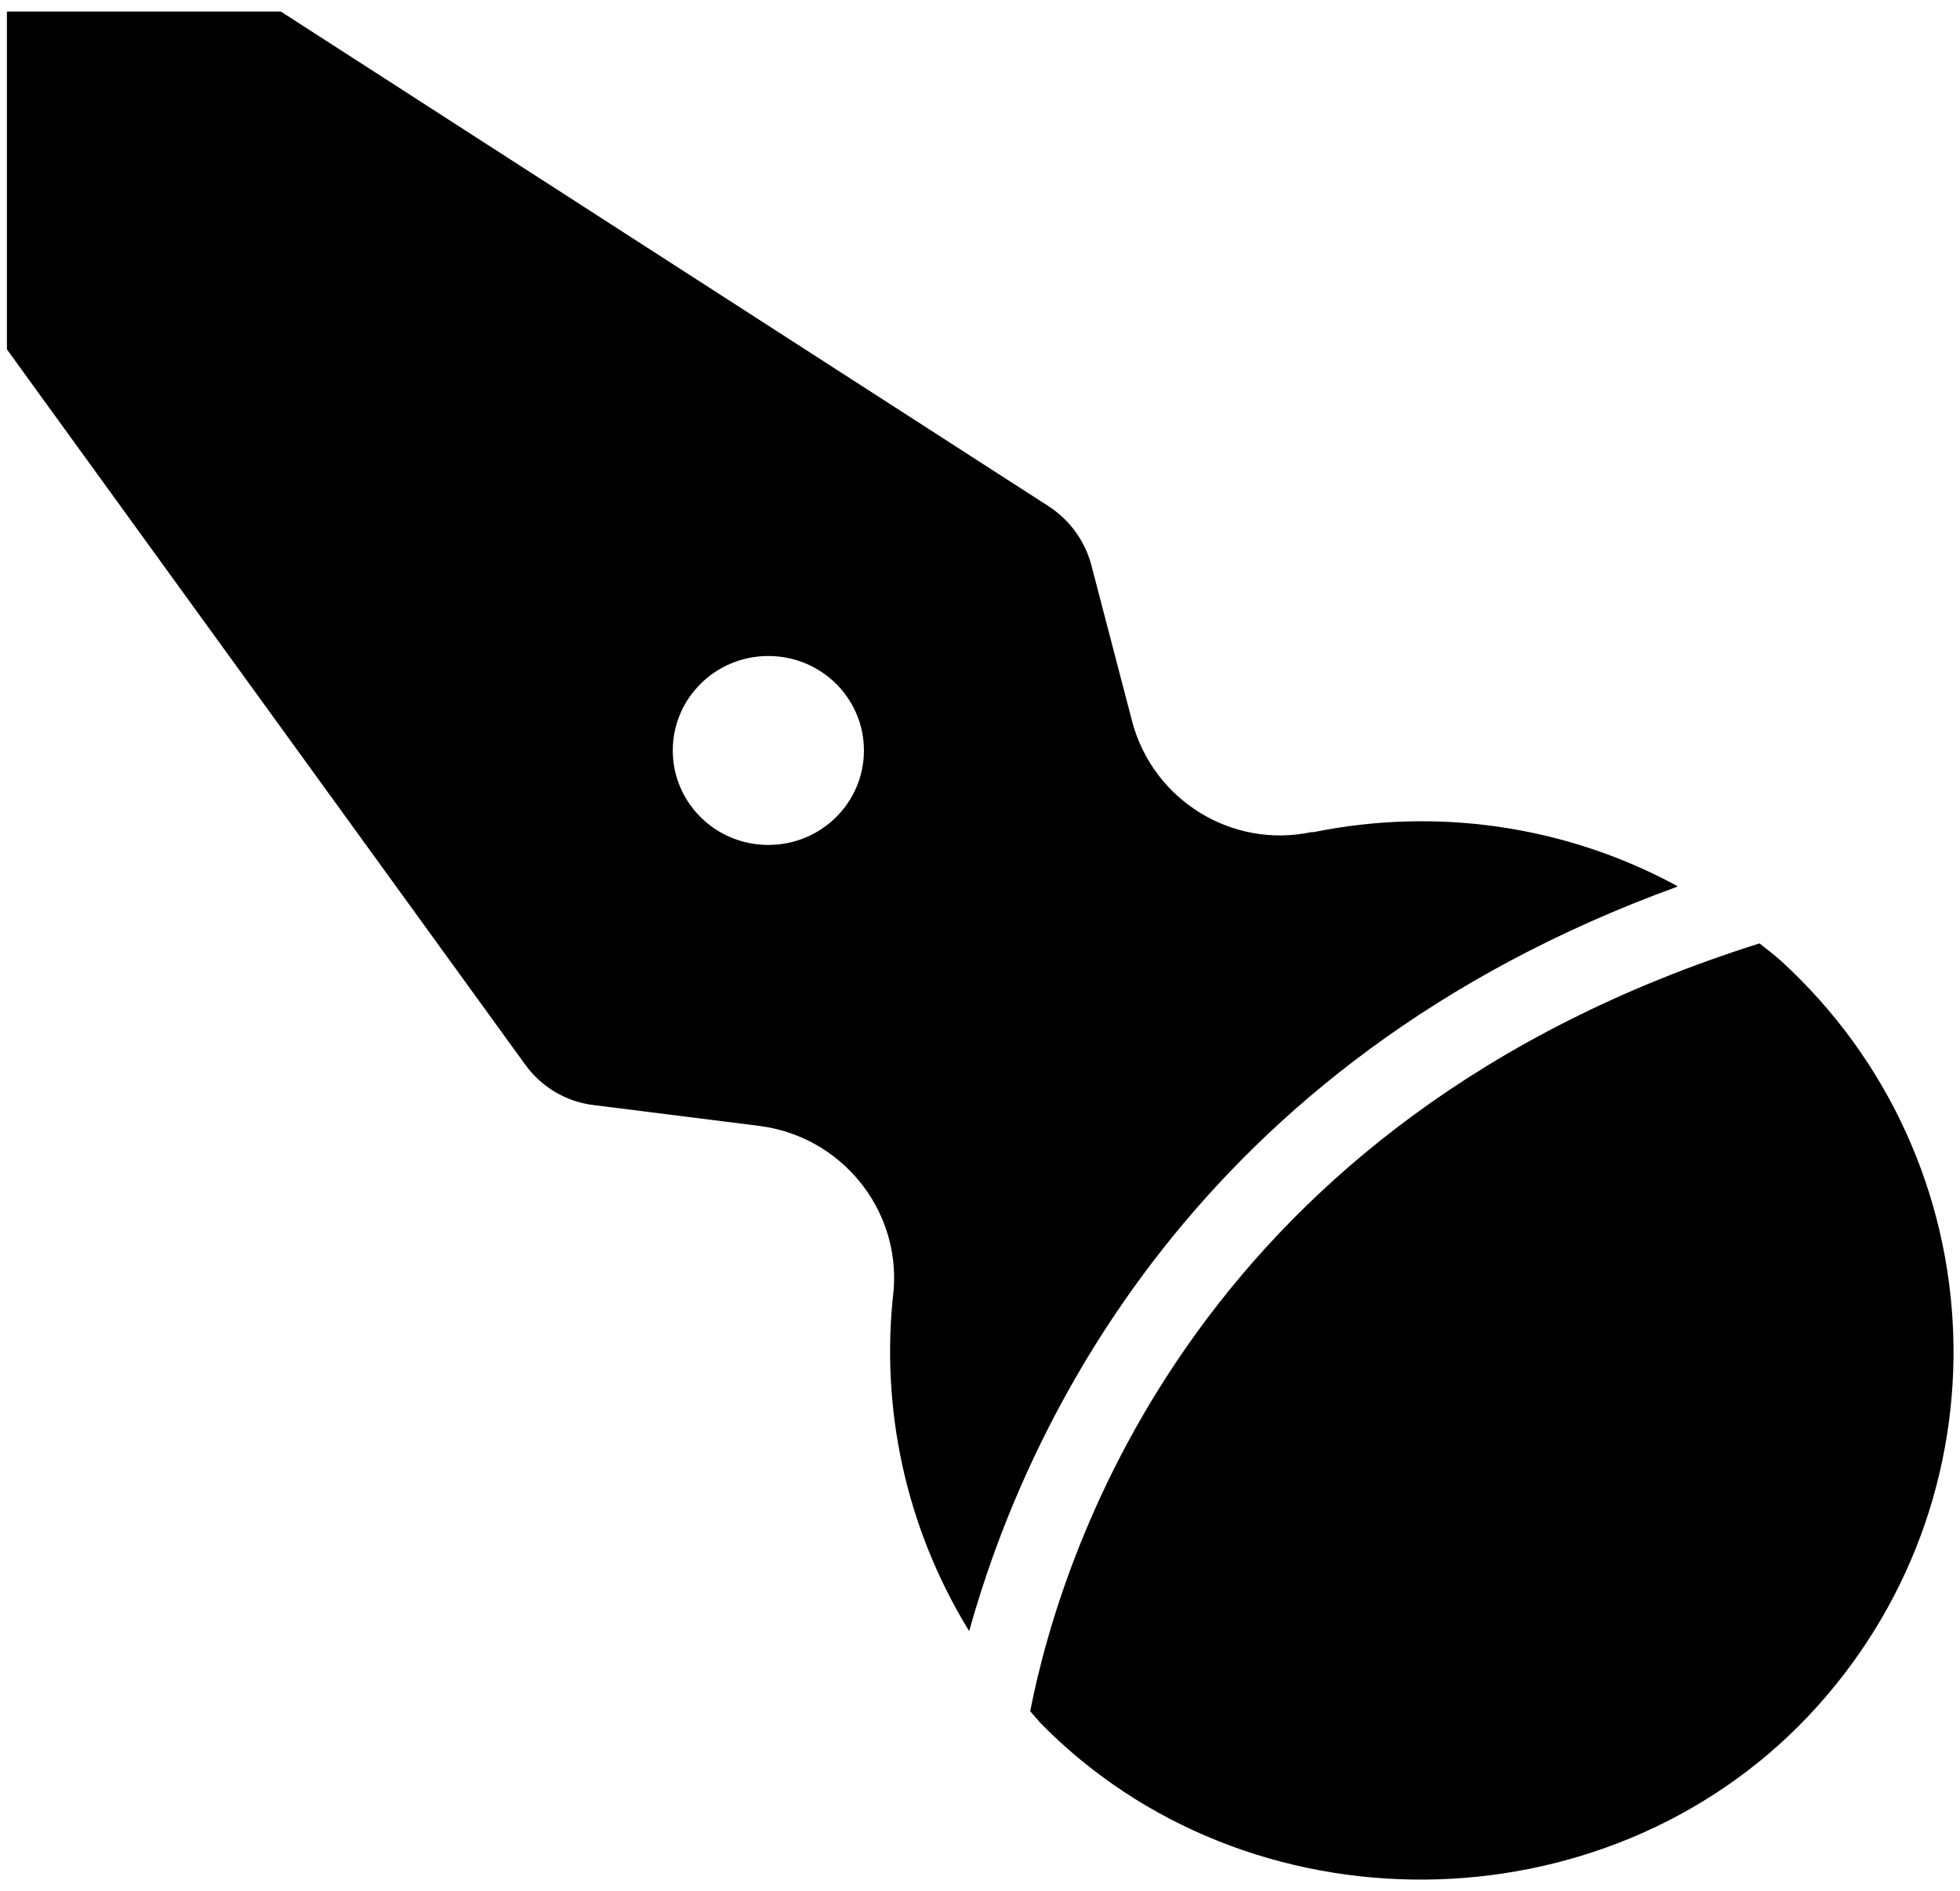
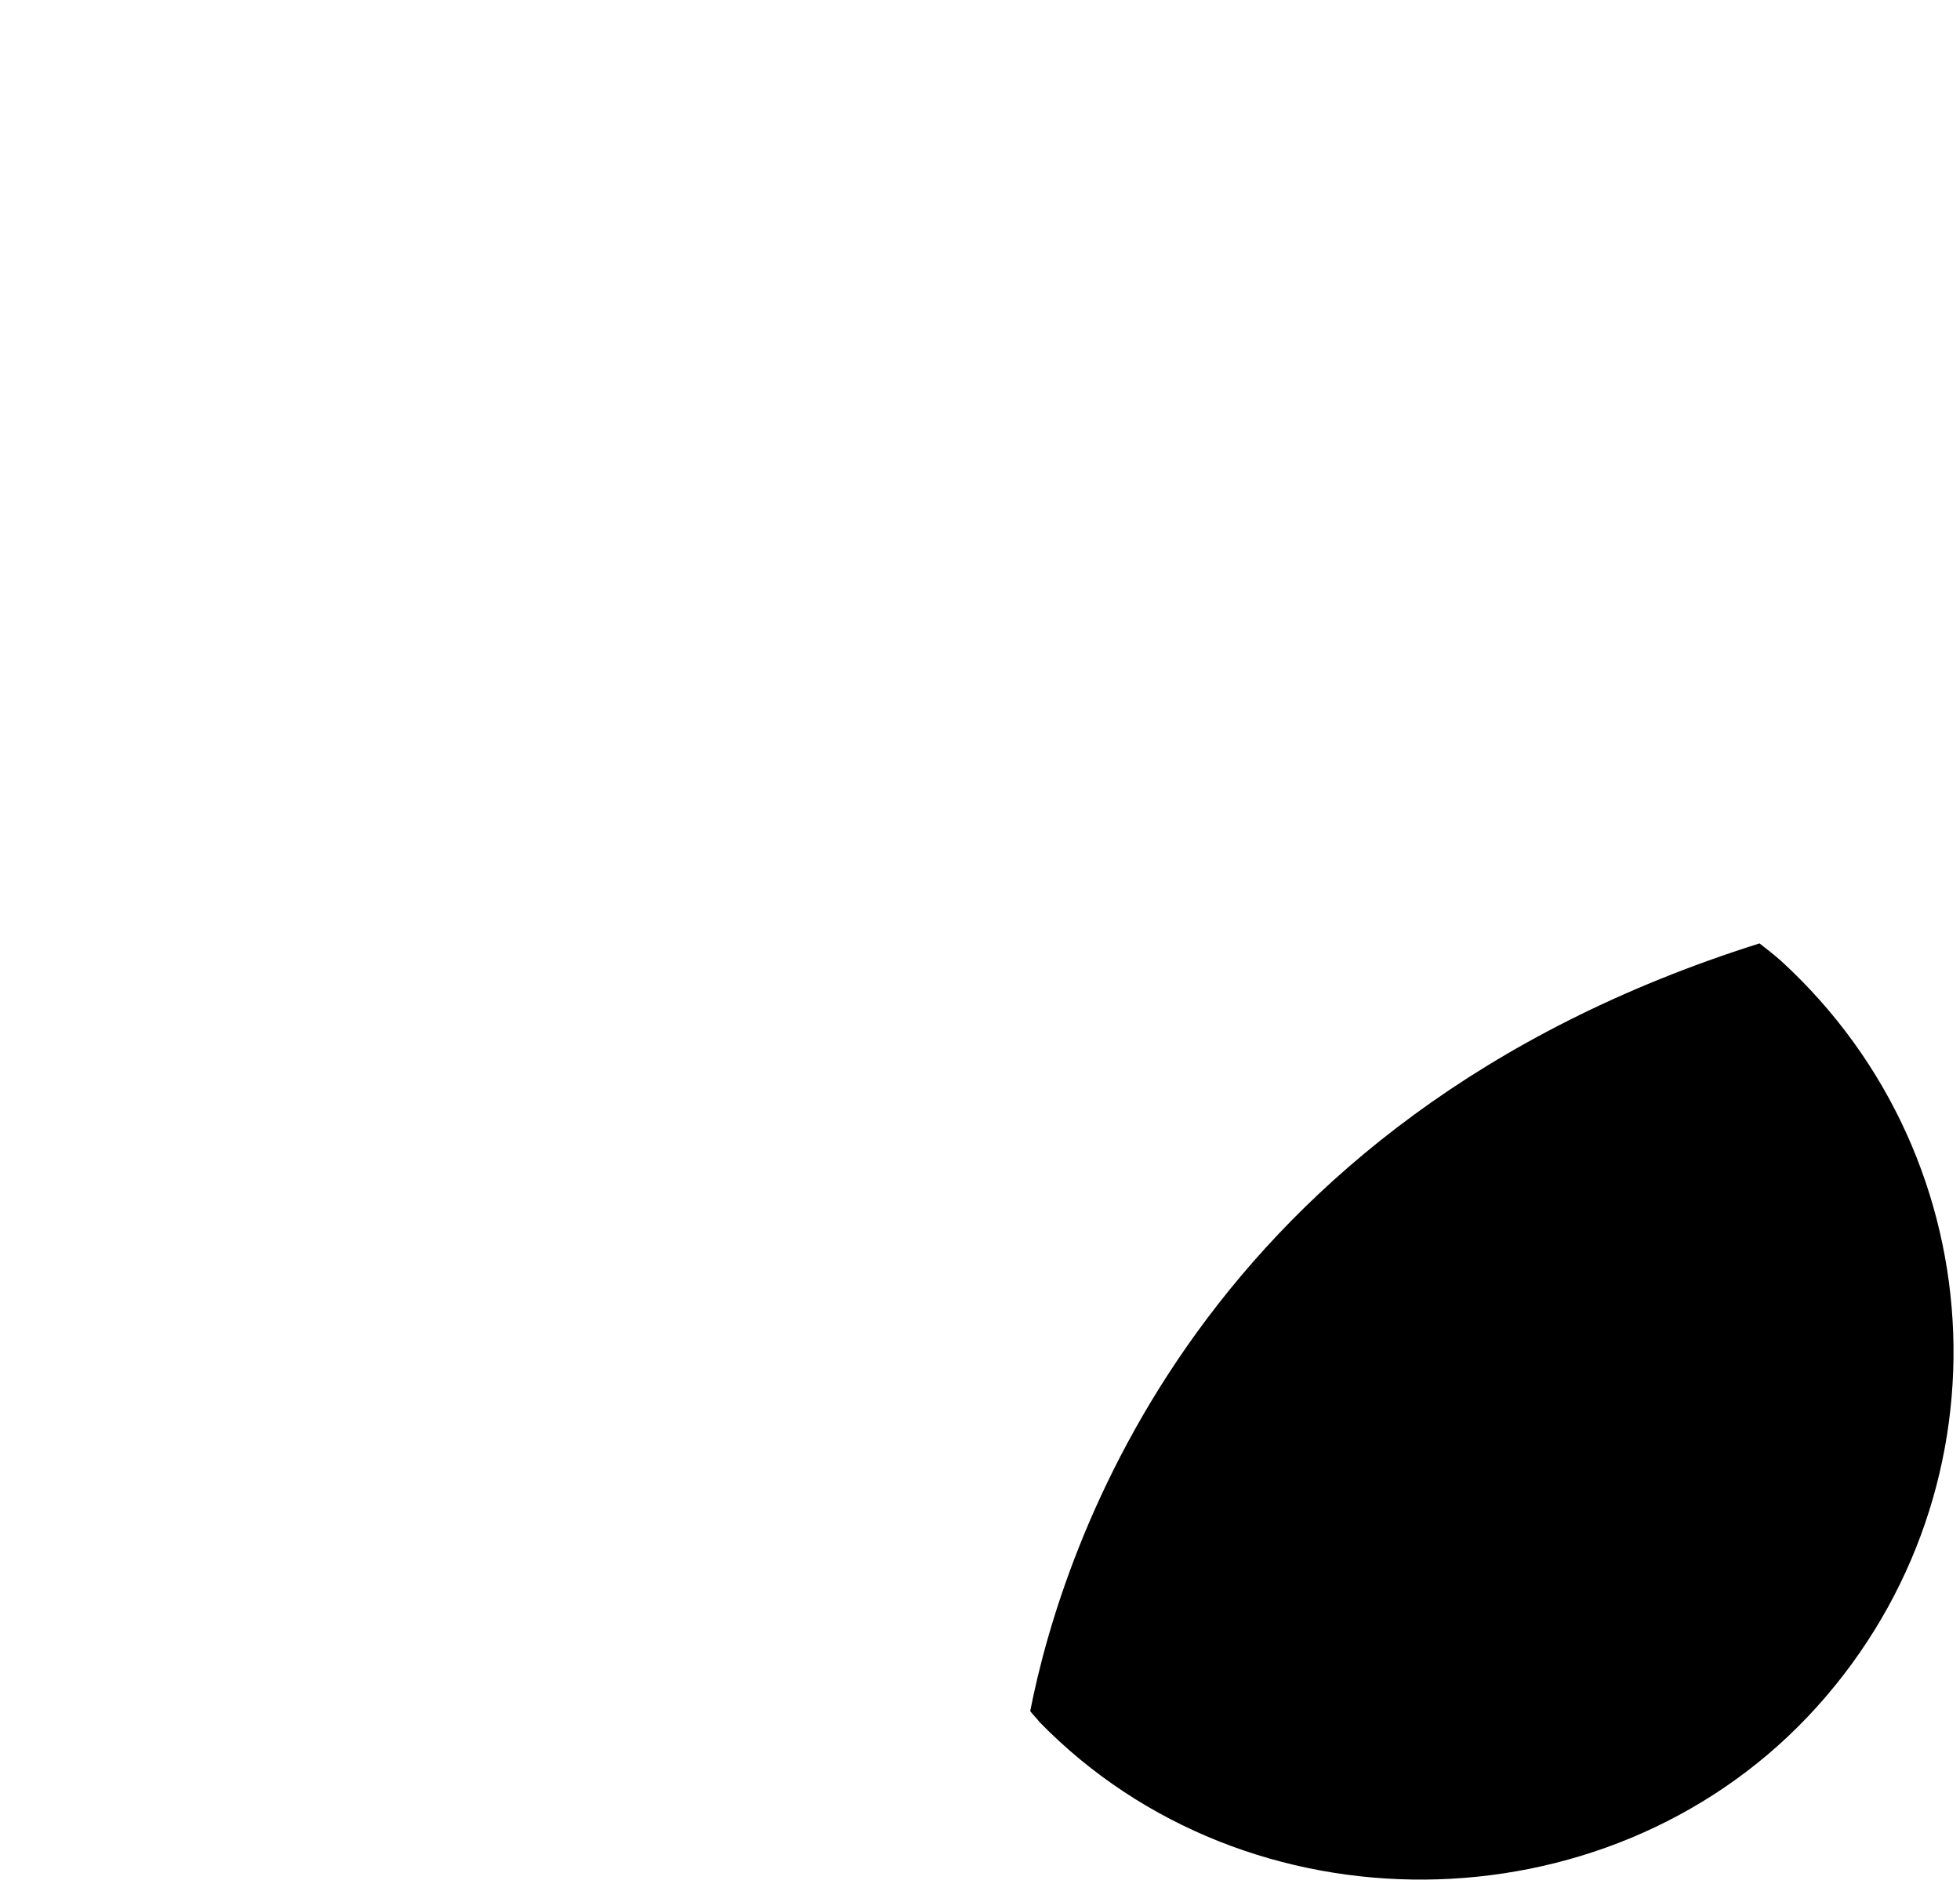
<svg xmlns="http://www.w3.org/2000/svg" width="425" height="410" viewBox="0 0 425 410" fill="none">
  <g clip-path="url(#clip0_2676_7478)">
    <path d="M381.527 204.566C383.094 205.782 384.662 206.997 386.229 208.386C433.602 251.785 436.389 325.389 391.977 372.26C347.739 418.784 270.41 419.479 225.476 373.476C224.779 372.608 224.082 371.913 223.386 371.045C230.352 335.458 260.309 242.758 381.527 204.566Z" fill="black" />
-     <path d="M363.587 192.067C339.204 178.874 311.338 175.055 284.865 180.436H284.343C267.1 184.082 250.032 173.492 245.504 156.48L236.622 122.455C235.228 117.247 231.919 112.734 227.391 109.782L60.89 2.5L1.5 2.5L1.5 75.758L113.836 230.779C117.319 235.64 122.718 238.938 128.814 239.632L164.692 244.146C182.283 246.403 195.171 262.026 193.777 279.733C190.817 305.252 196.39 331.291 210.149 353.685C222.34 309.939 258.566 230.432 363.762 192.241L363.587 192.067ZM187.333 162.729C187.333 174.013 178.103 183.214 166.608 183.214C155.113 183.214 145.882 174.013 145.882 162.729C145.882 151.446 155.113 142.245 166.608 142.245C178.103 142.245 187.333 151.446 187.333 162.729Z" fill="black" />
  </g>
  <defs>
    <clipPath id="clip0_2676_7478">
      <rect width="422" height="405" fill="white" transform="translate(1.5 2.5)" />
    </clipPath>
  </defs>
</svg>